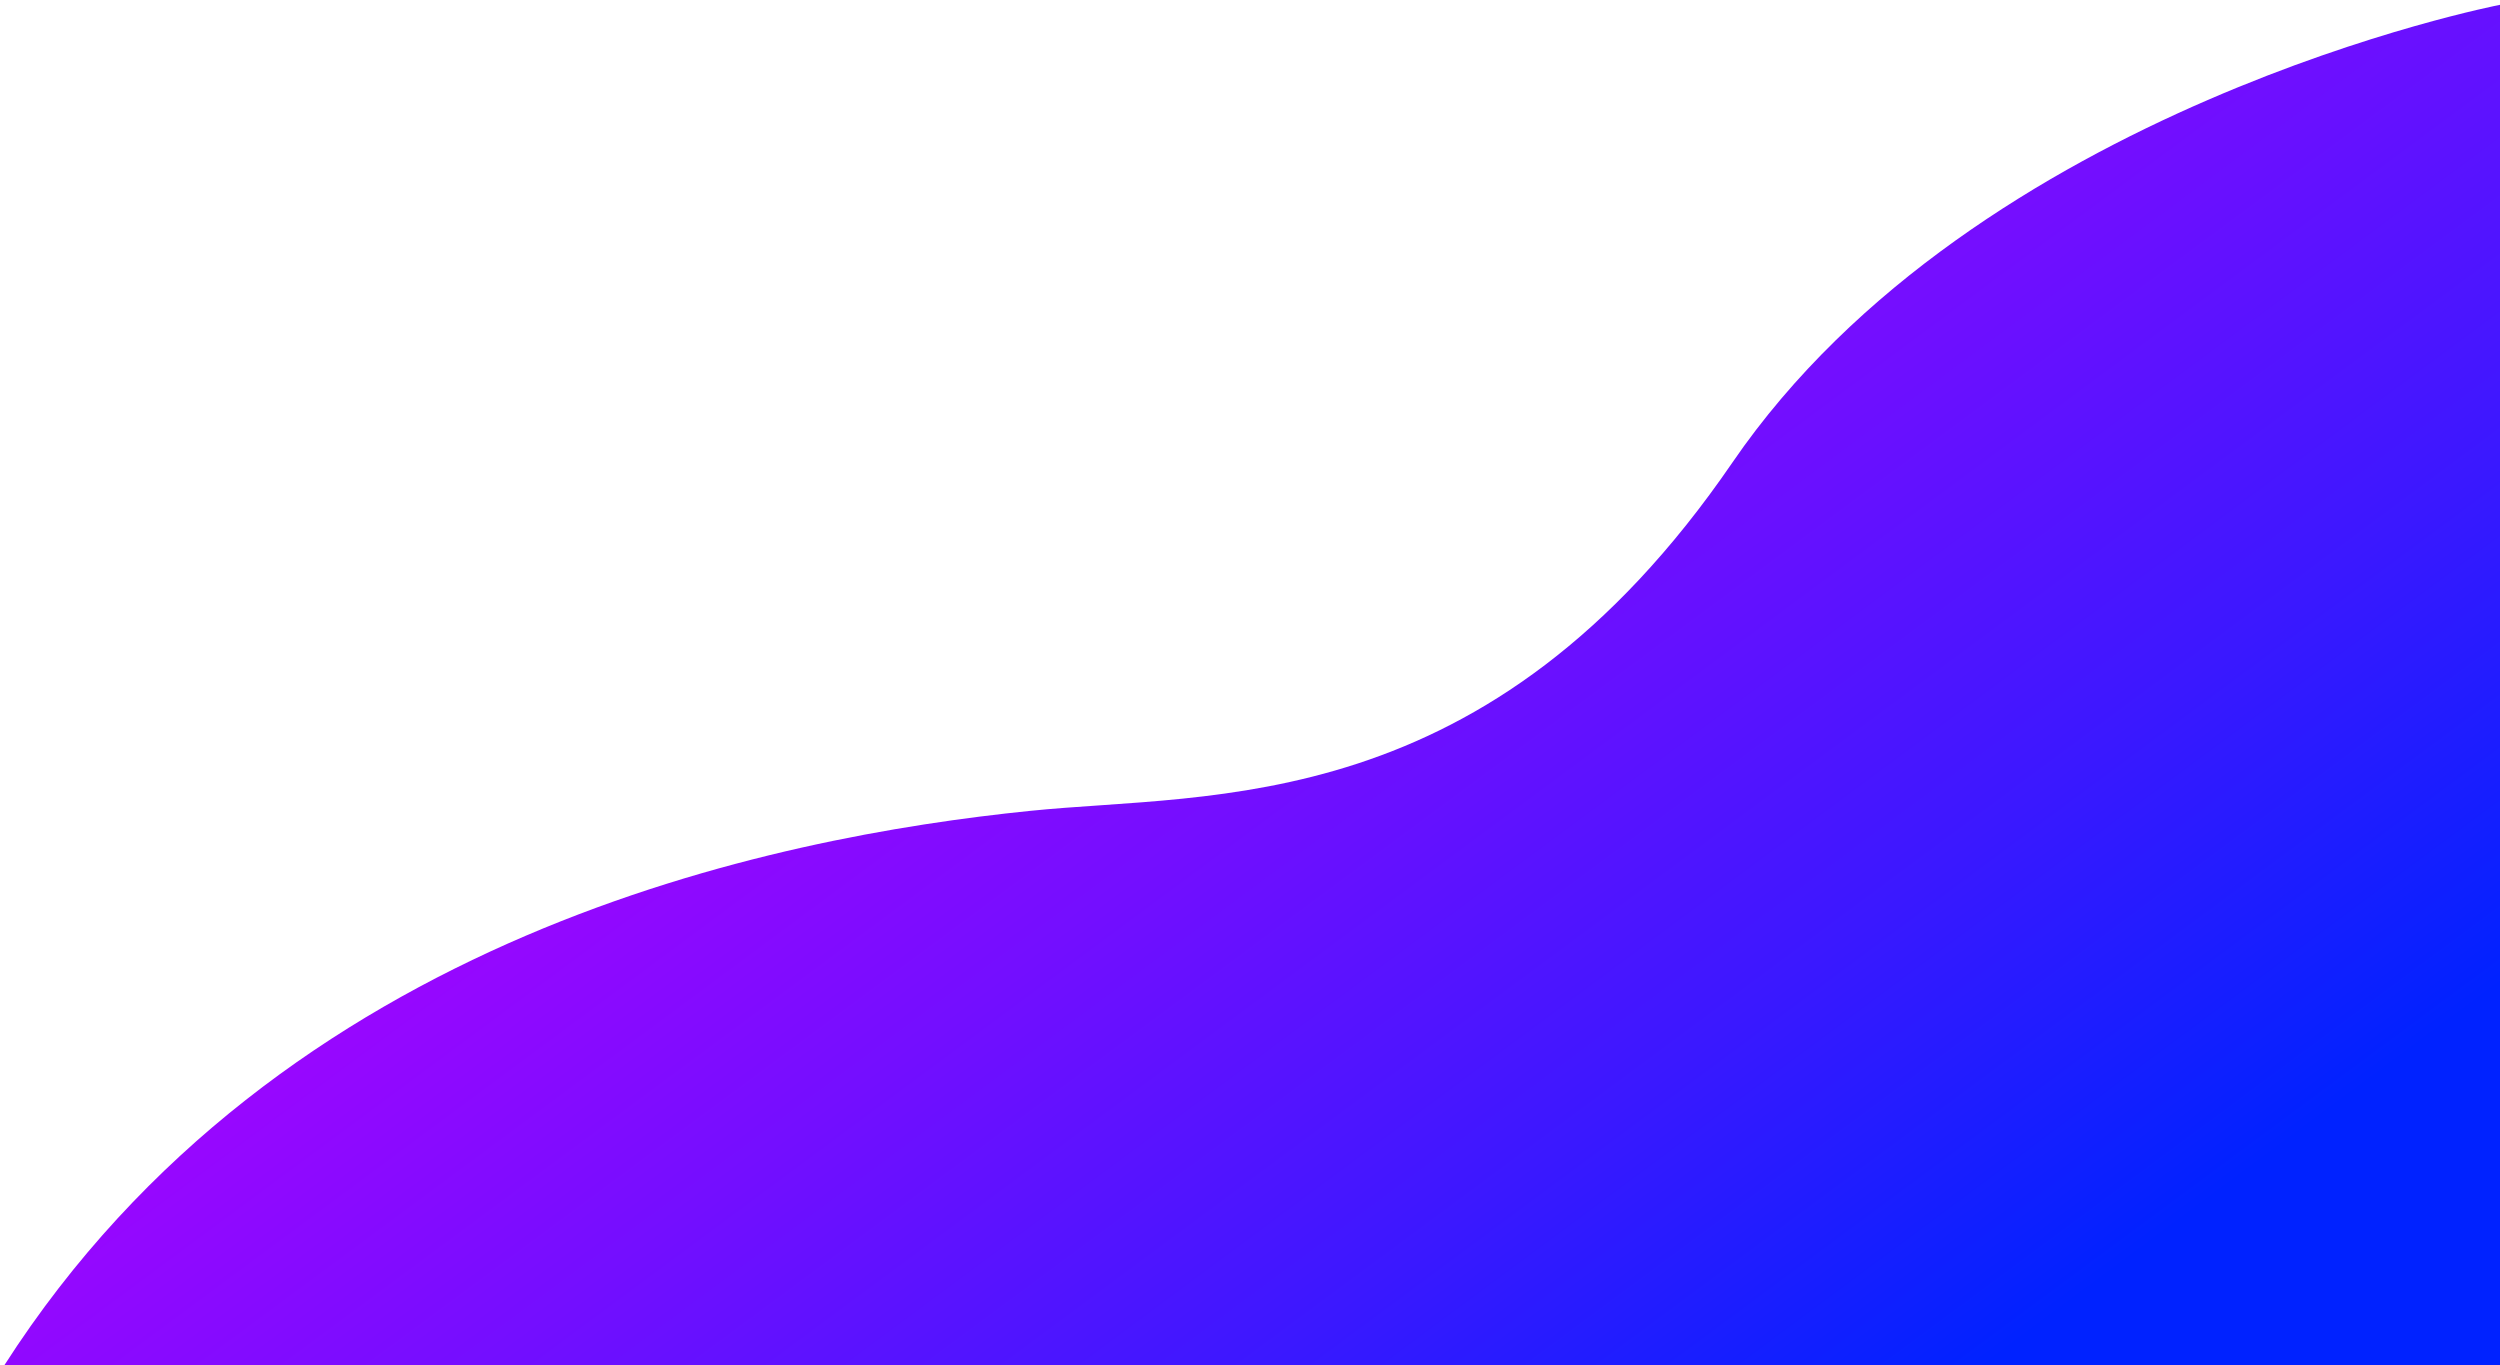
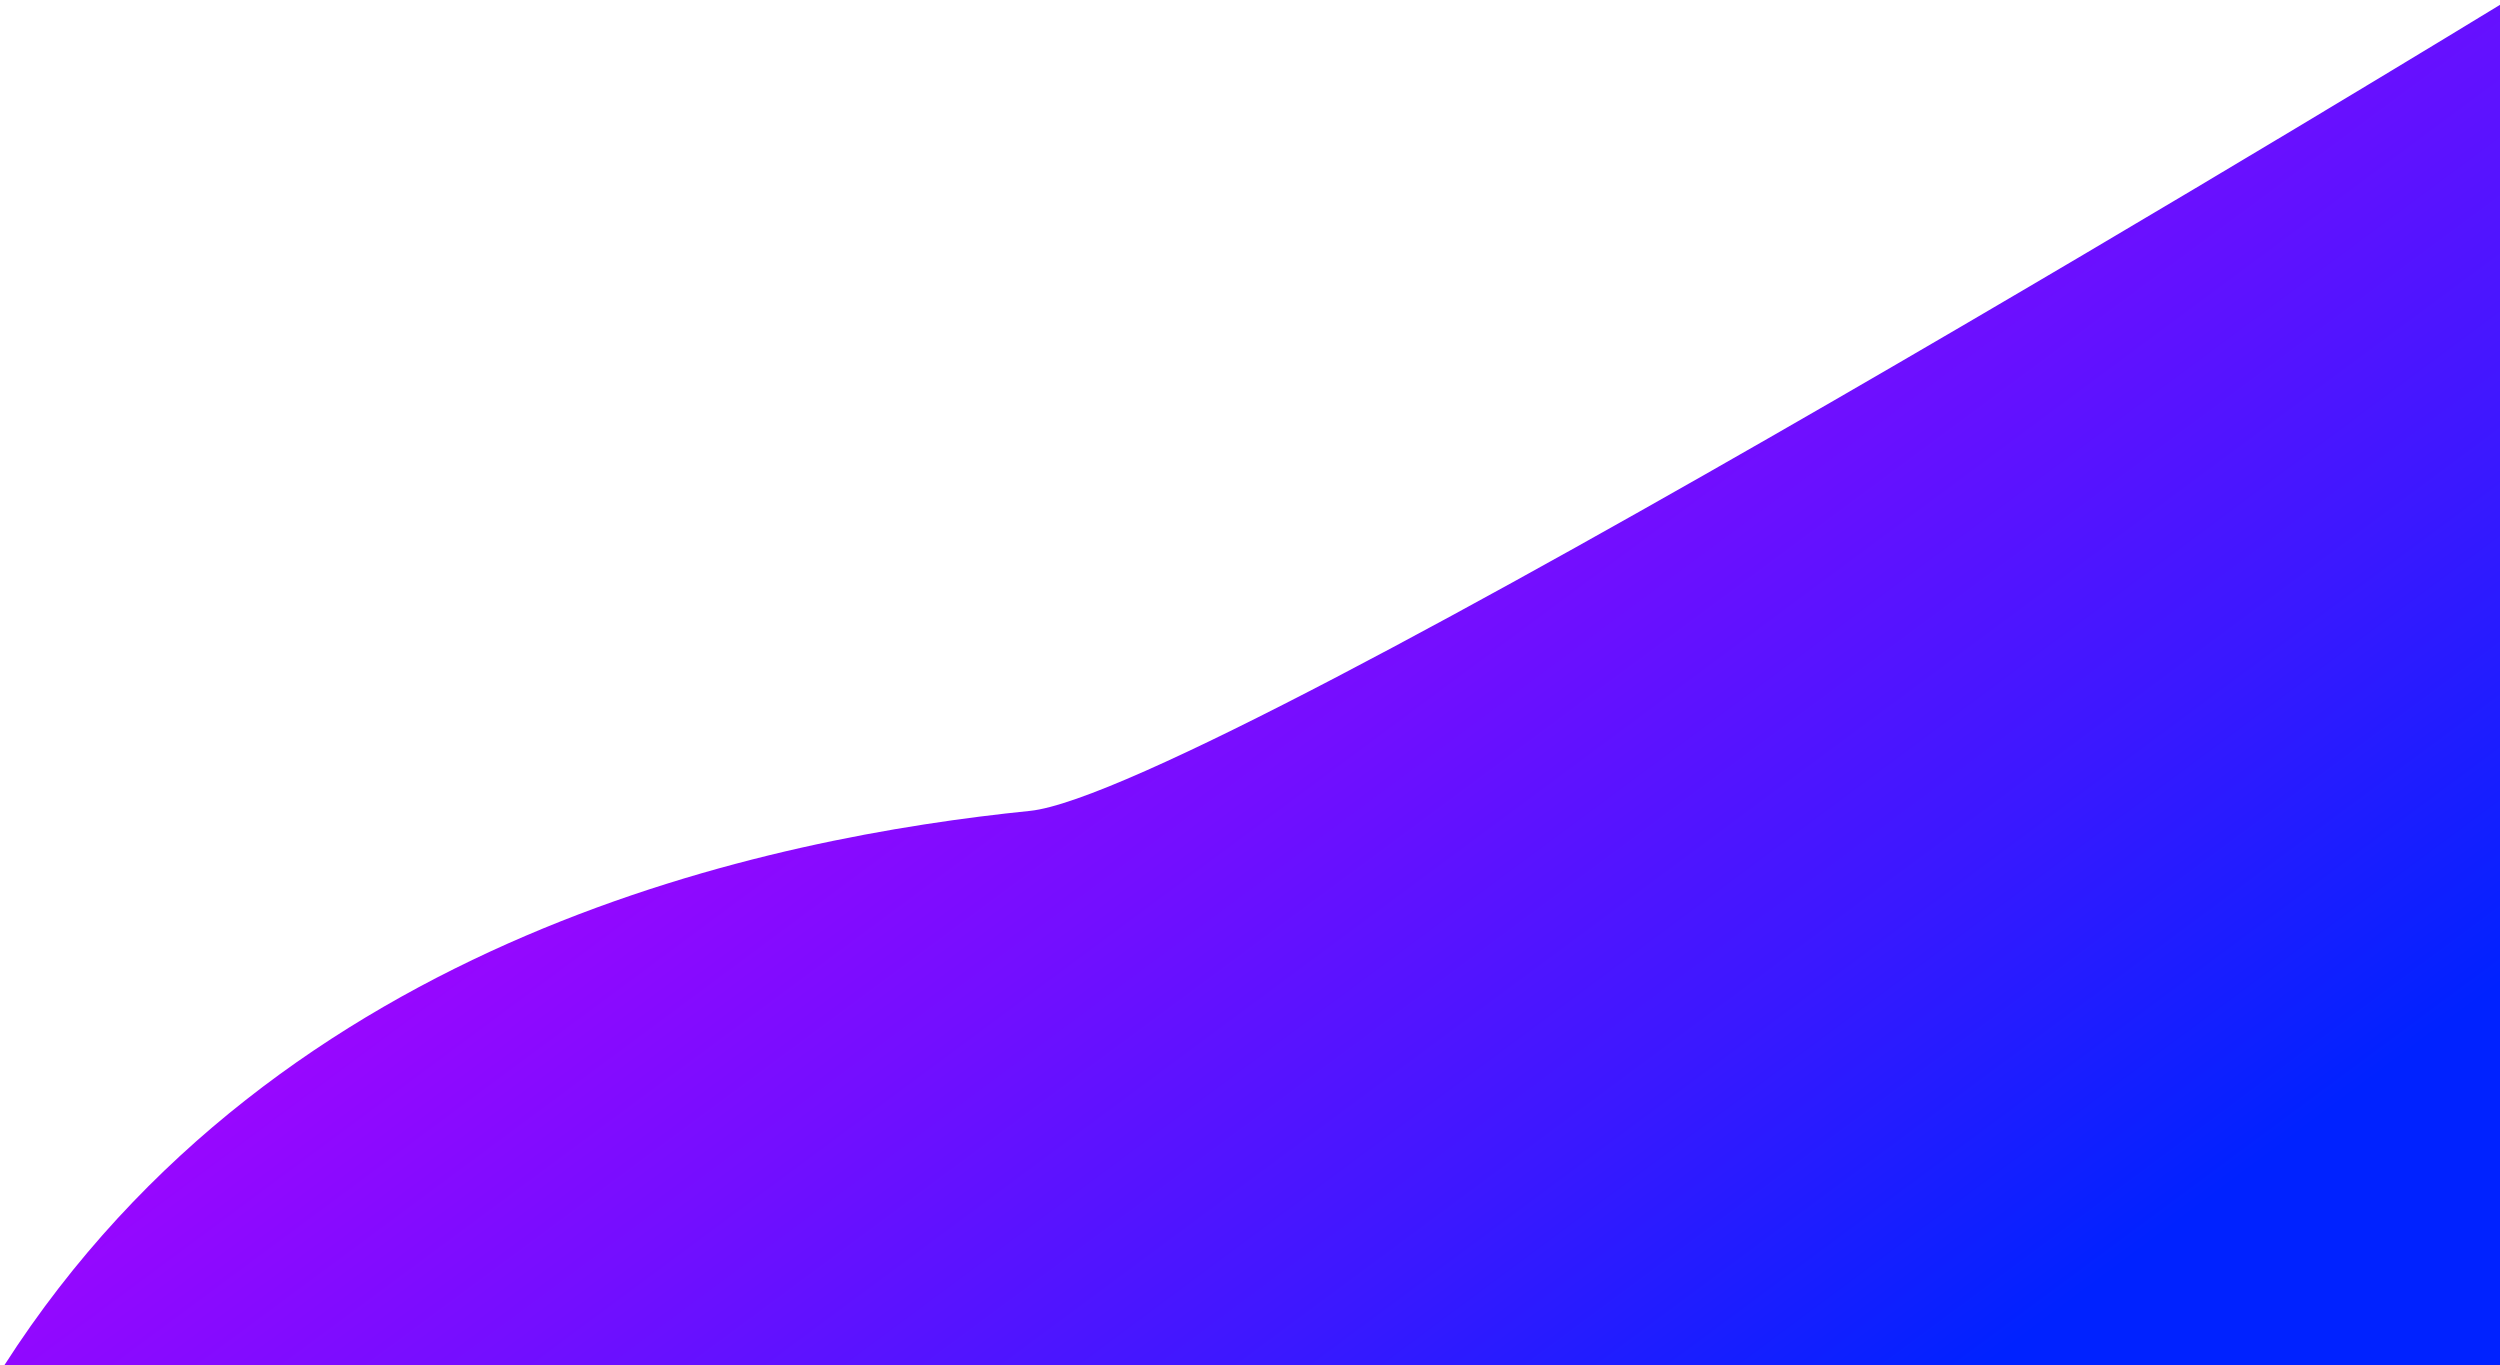
<svg xmlns="http://www.w3.org/2000/svg" version="1.1" id="Layer_1" x="0px" y="0px" viewBox="0 0 983.5 537.1" enable-background="new 0 0 983.5 537.1" xml:space="preserve">
  <linearGradient id="SVGID_1_" gradientUnits="userSpaceOnUse" x1="737.755" y1="600.25" x2="302.368" y2="12.9">
    <stop offset="3.356919e-002" style="stop-color:#0022FF" />
    <stop offset="0.262" style="stop-color:#3A18FF" />
    <stop offset="0.513" style="stop-color:#730EFF" />
    <stop offset="0.729" style="stop-color:#9C06FF" />
    <stop offset="0.898" style="stop-color:#B602FF" />
    <stop offset="1" style="stop-color:#BF00FF" />
  </linearGradient>
-   <path fill="url(#SVGID_1_)" d="M983.5,1.9c0,0-205.9,39.8-302,180.1S477,311.6,405.2,319C305.2,329.2,110.7,367.1,1.7,537.1h981.8  V1.9z" />
+   <path fill="url(#SVGID_1_)" d="M983.5,1.9S477,311.6,405.2,319C305.2,329.2,110.7,367.1,1.7,537.1h981.8  V1.9z" />
</svg>